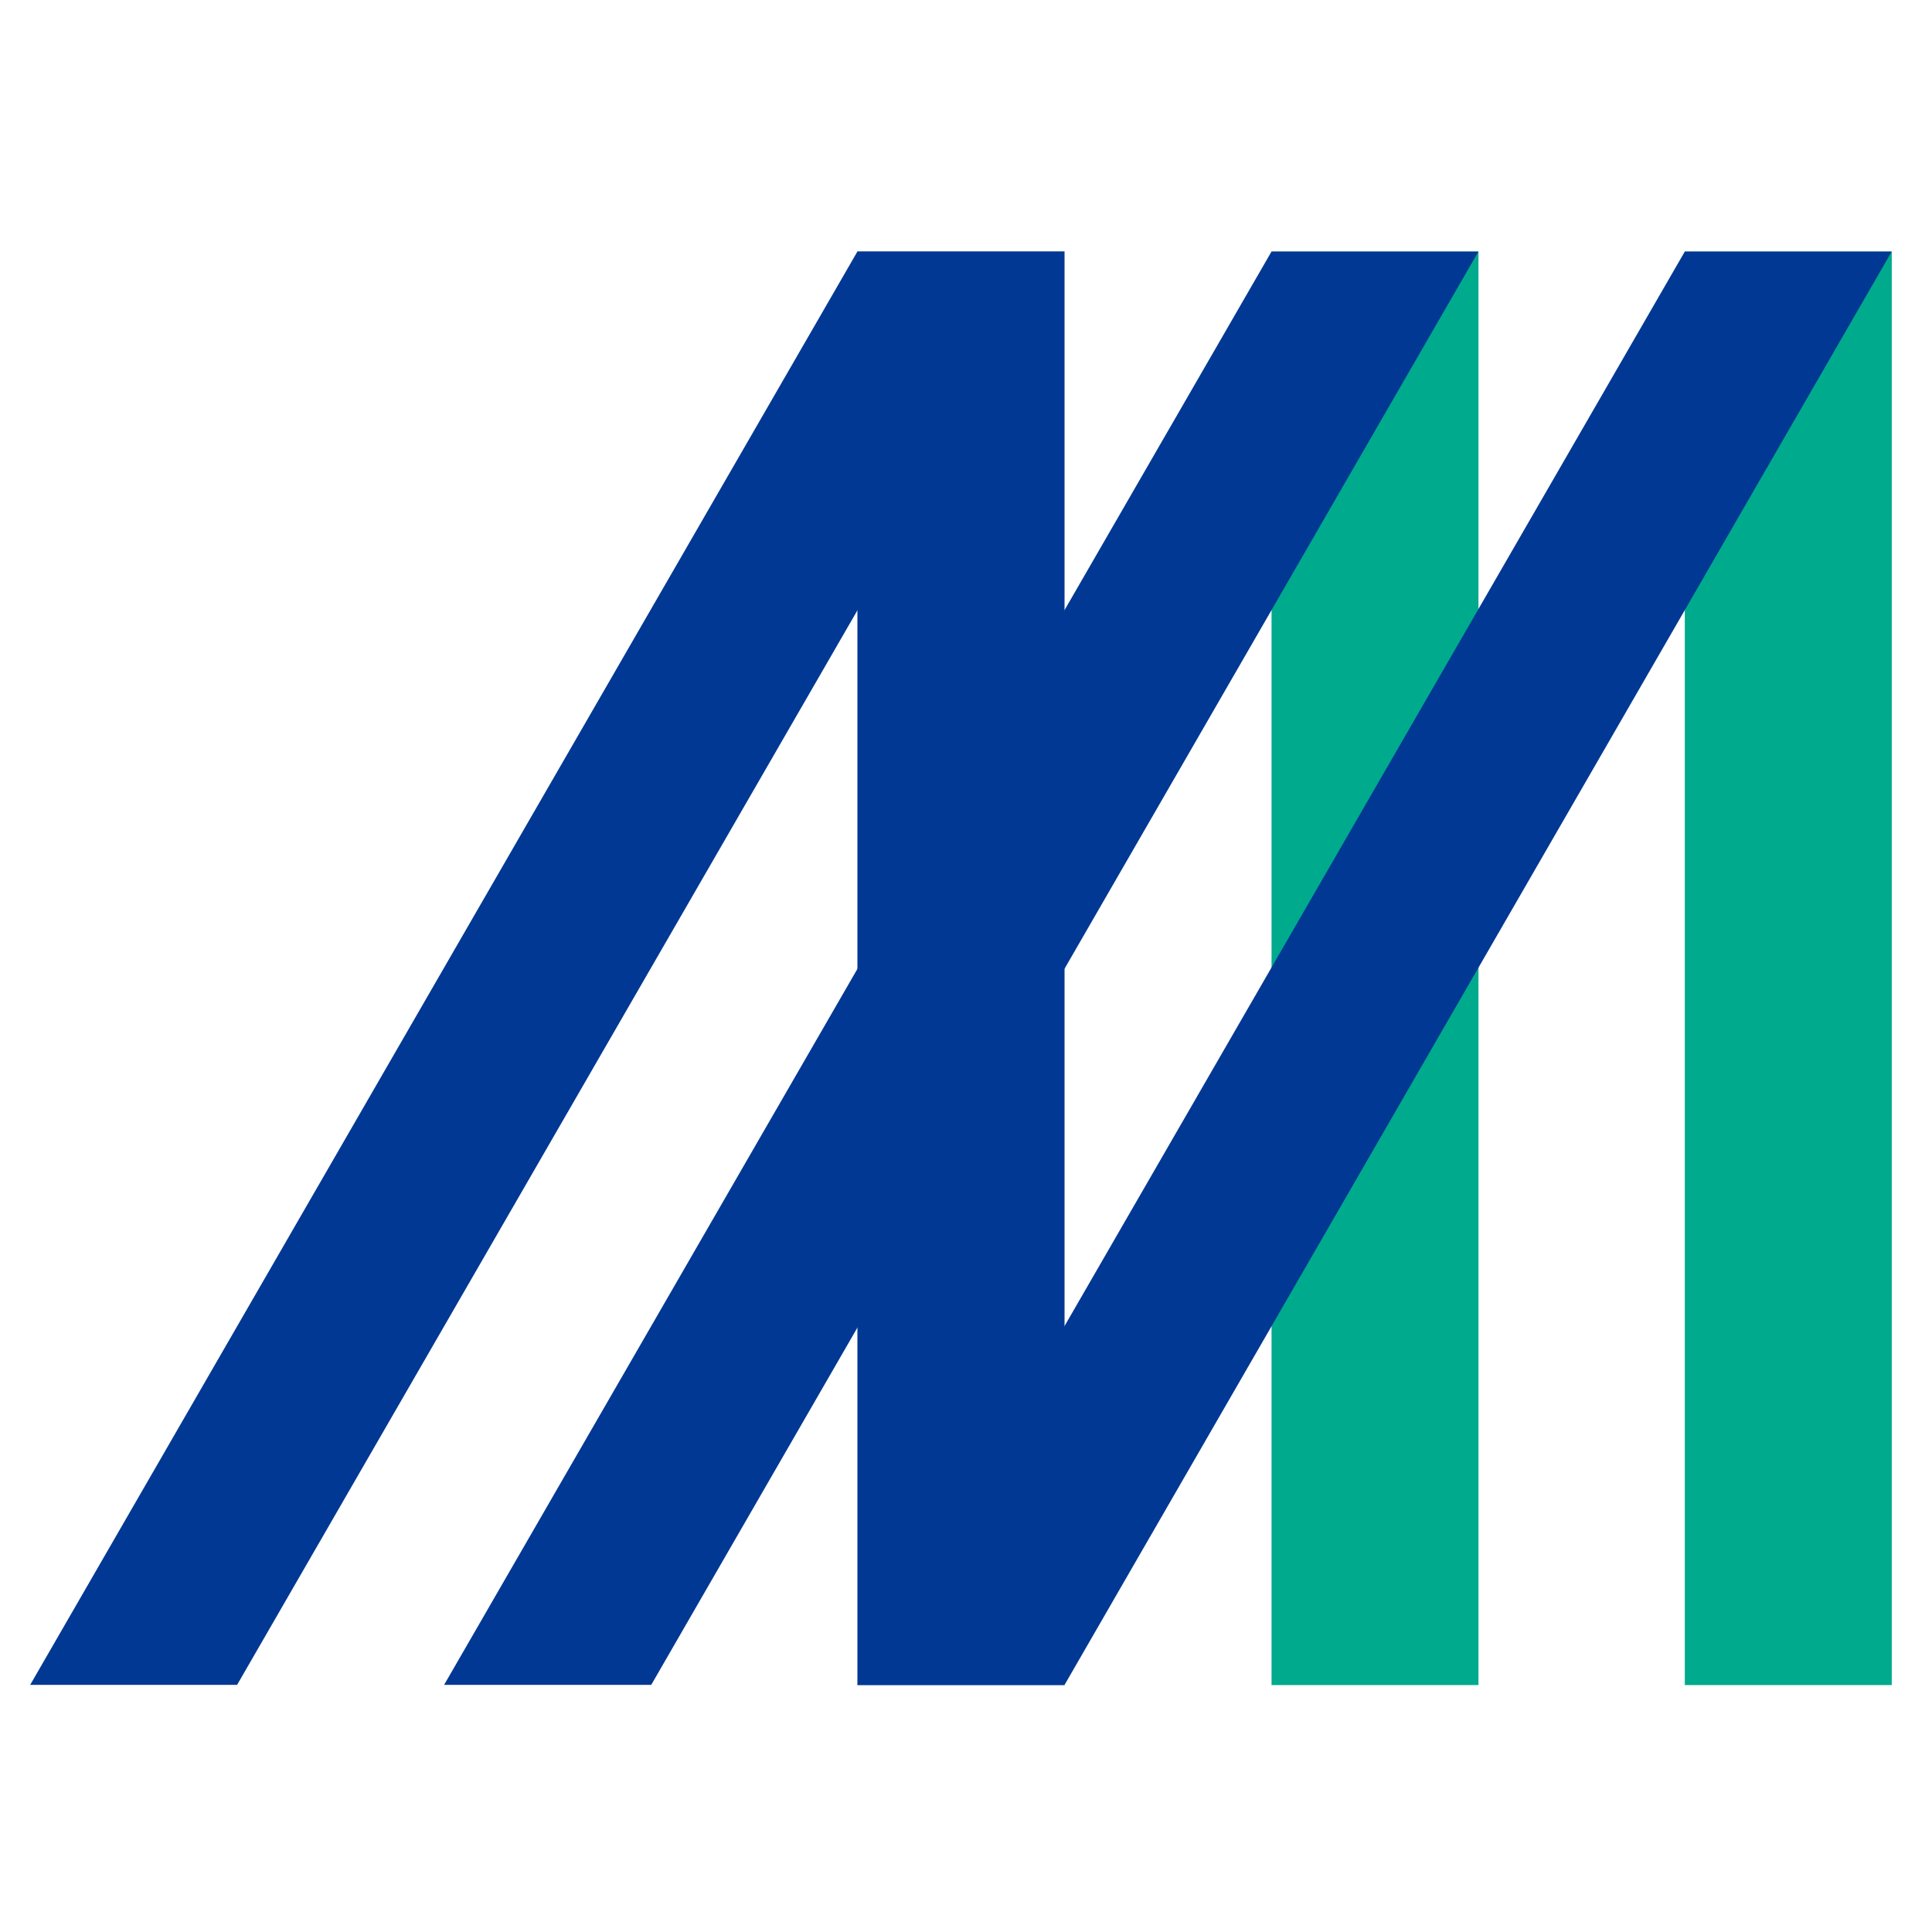
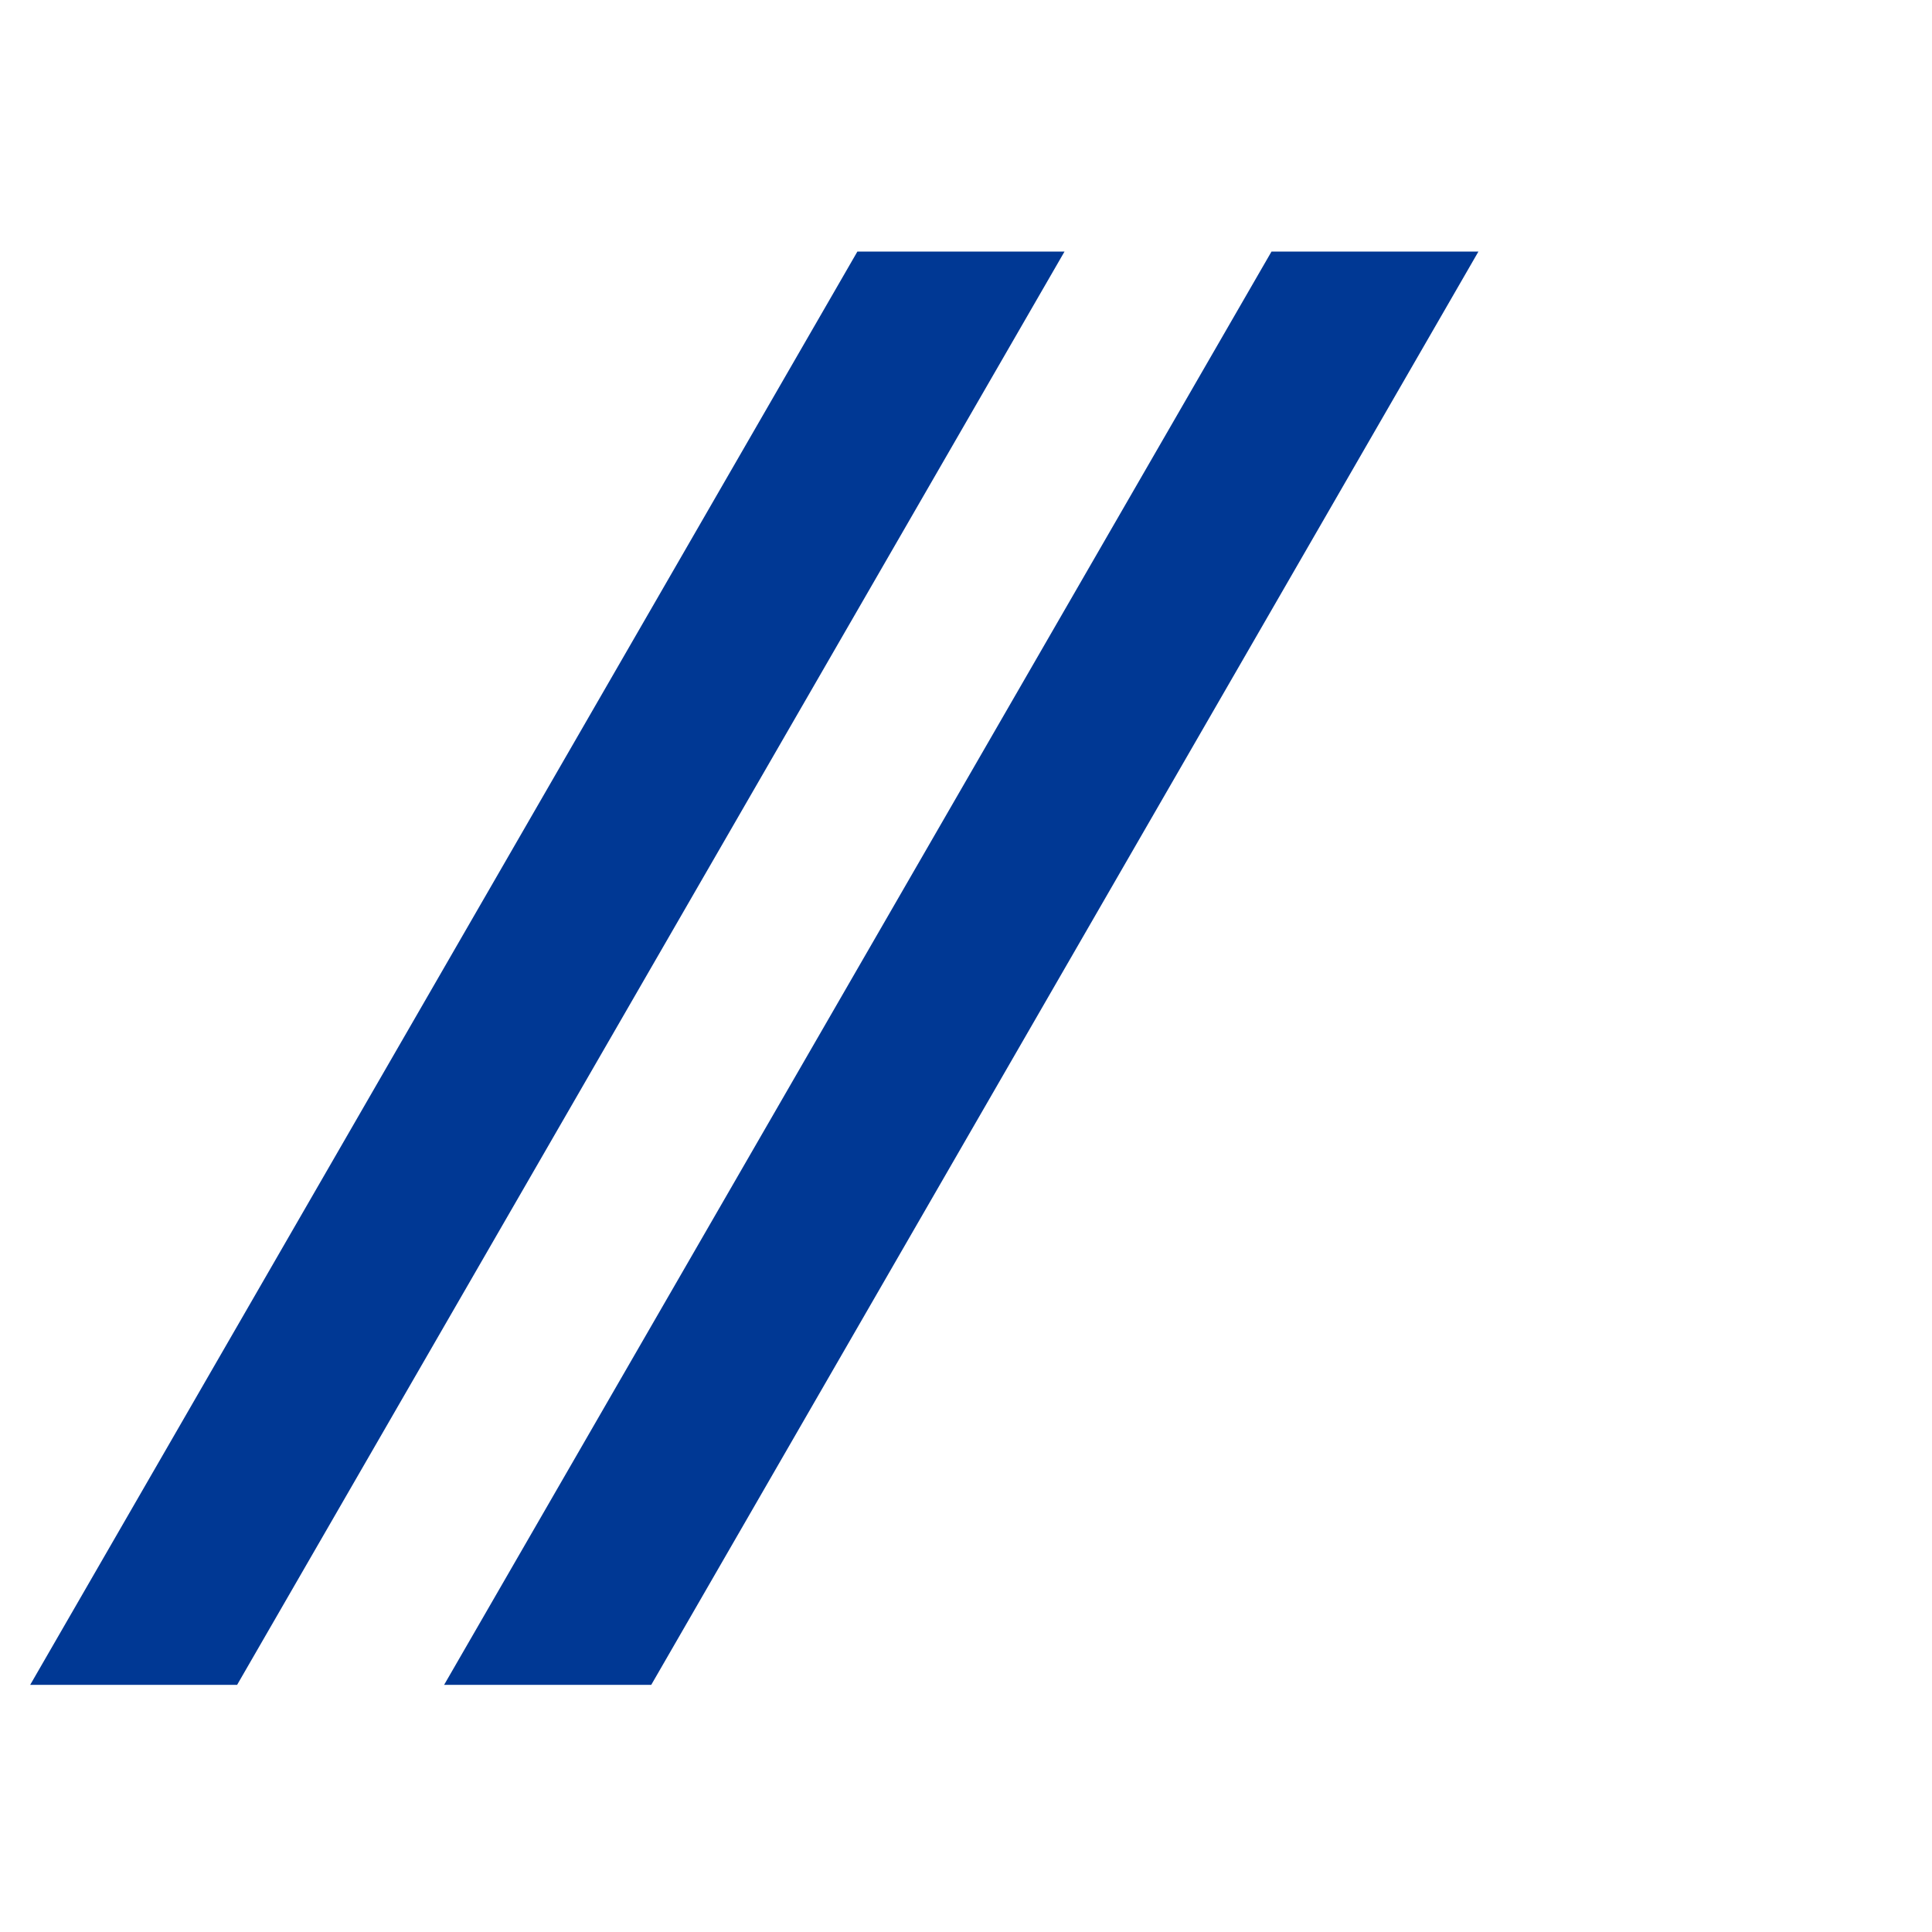
<svg xmlns="http://www.w3.org/2000/svg" width="192" height="192" viewBox="0 0 192 192">
  <g id="グループ_6677" data-name="グループ 6677" transform="translate(19443 7411)">
-     <rect id="長方形_4994" data-name="長方形 4994" width="192" height="192" transform="translate(-19443 -7411)" fill="rgba(255,255,255,0)" />
    <g id="グループ_6676" data-name="グループ 6676" transform="translate(-19440 -7386)">
-       <rect id="長方形_4991" data-name="長方形 4991" width="20.584" height="142.459" transform="translate(82.209 0.002)" fill="#003894" />
      <path id="パス_26330" data-name="パス 26330" d="M82.206,0,0,142.439H20.564L102.791,0Z" transform="translate(0 0)" fill="#003894" />
-       <rect id="長方形_4992" data-name="長方形 4992" width="20.565" height="142.459" transform="translate(123.364 0.002)" fill="#00aa8d" />
      <path id="パス_26331" data-name="パス 26331" d="M88.587,0,6.361,142.439H26.945L109.151,0Z" transform="translate(34.774 0)" fill="#003894" />
-       <rect id="長方形_4993" data-name="長方形 4993" width="20.565" height="142.459" transform="translate(164.435 0.002)" fill="#00aa8d" />
-       <path id="パス_26332" data-name="パス 26332" d="M94.938,0,12.712,142.439H33.3L115.5,0Z" transform="translate(69.496 0)" fill="#003894" />
    </g>
  </g>
</svg>